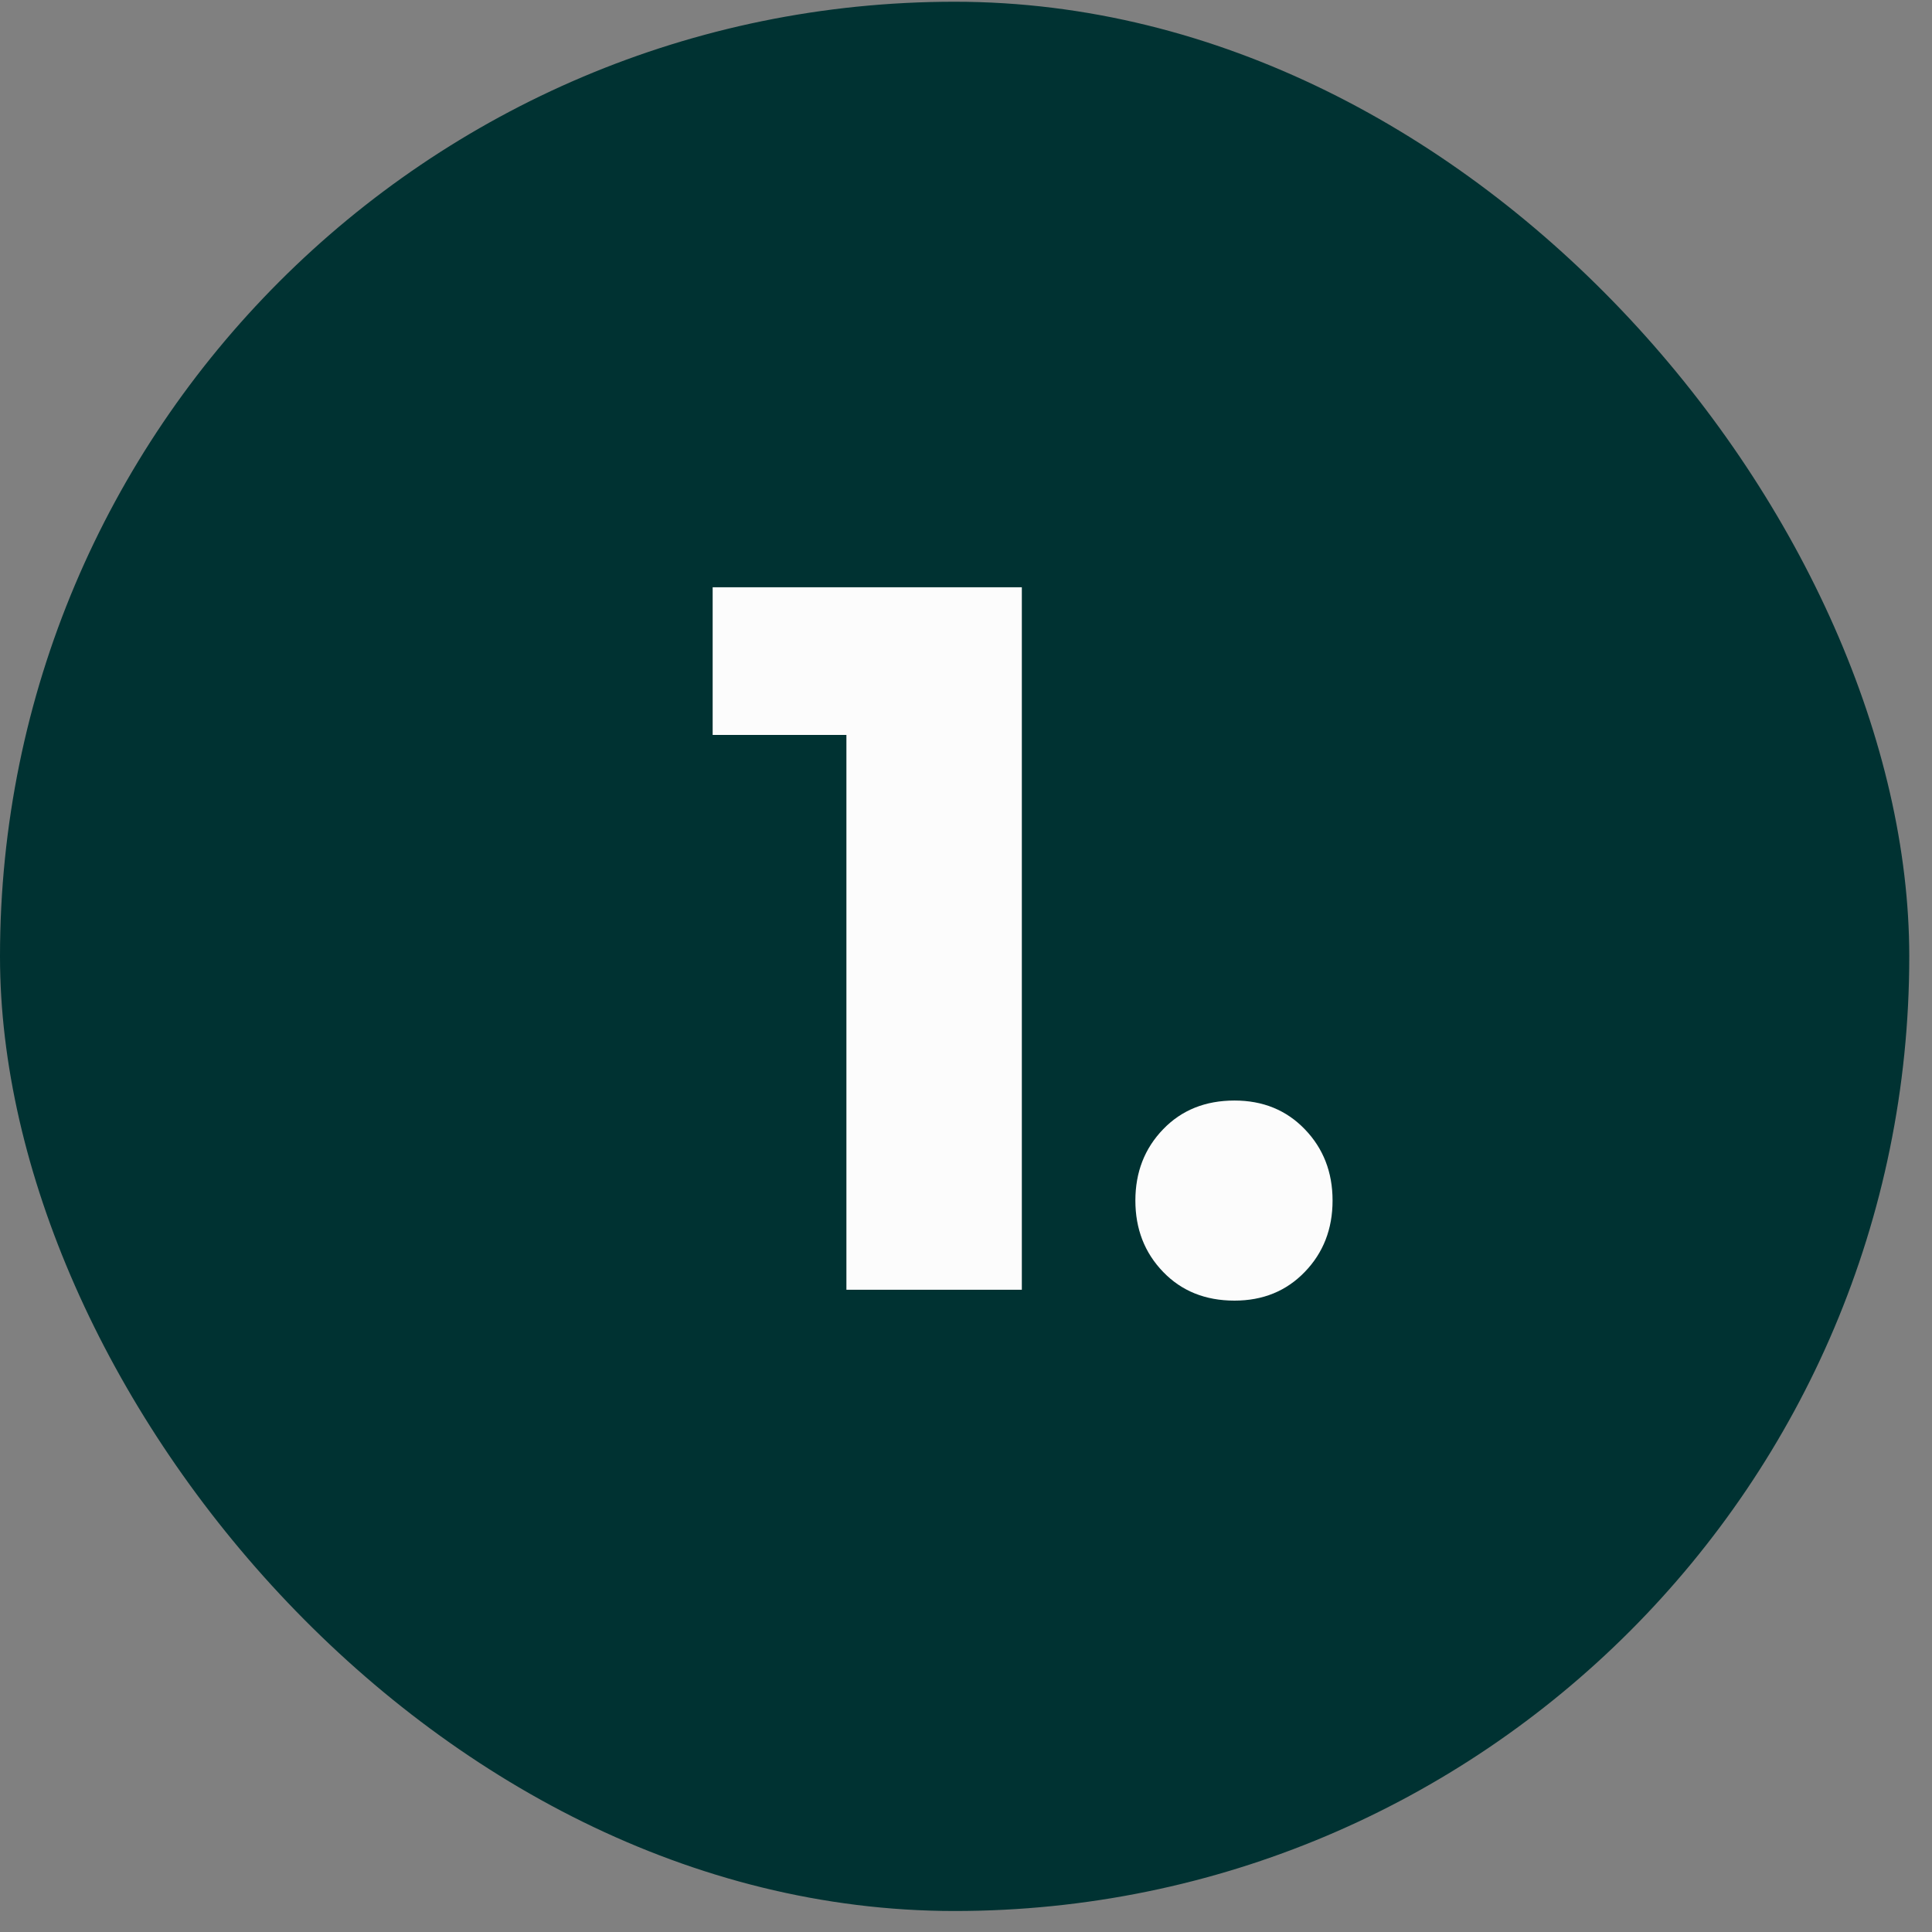
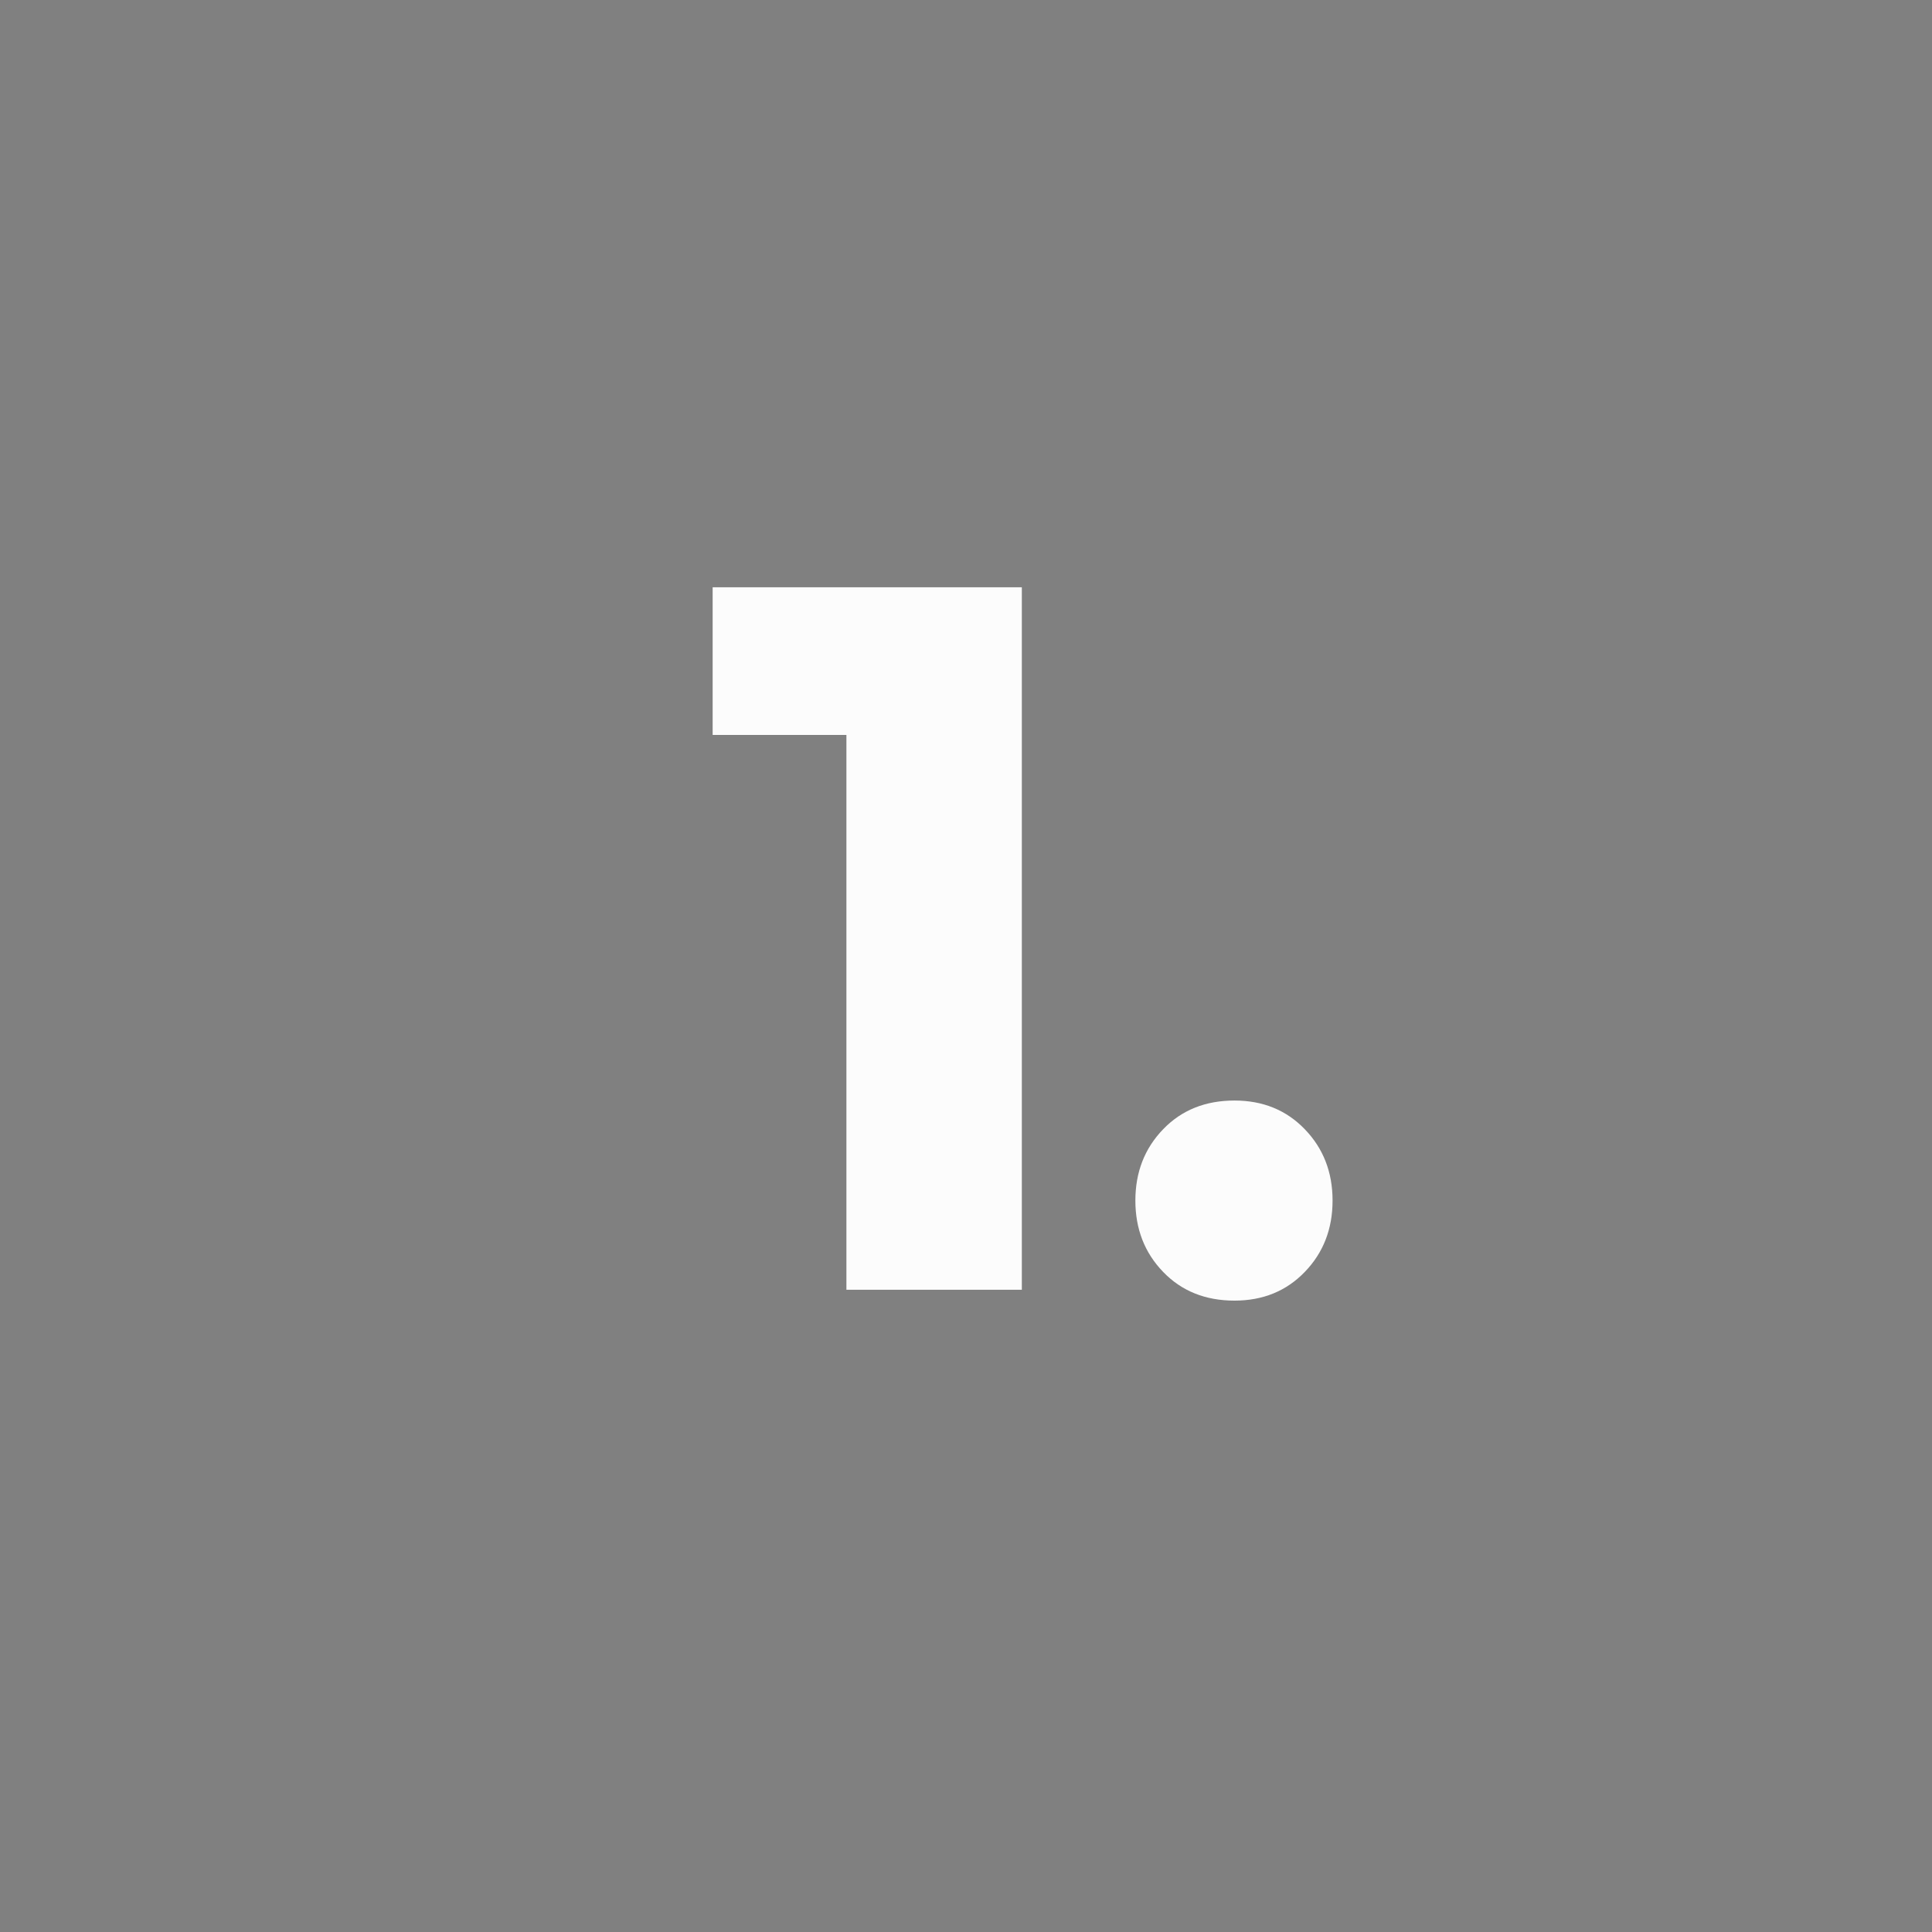
<svg xmlns="http://www.w3.org/2000/svg" width="30" height="30" viewBox="0 0 30 30" fill="none">
  <rect x="0" y="0" width="30" height="30" fill="#808080" stroke="none" />
-   <rect y="0.027" width="29.647" height="29.647" rx="14.823" fill="#003232" />
  <path d="M13.143 20.027V9.119H15.867V20.027H13.143ZM11.066 11.412V9.119H15.713V11.412H11.066ZM19.169 20.196C18.718 20.196 18.348 20.048 18.061 19.75C17.774 19.453 17.63 19.084 17.63 18.642C17.63 18.201 17.774 17.832 18.061 17.535C18.348 17.237 18.718 17.089 19.169 17.089C19.61 17.089 19.974 17.237 20.261 17.535C20.548 17.832 20.692 18.201 20.692 18.642C20.692 19.084 20.548 19.453 20.261 19.75C19.974 20.048 19.61 20.196 19.169 20.196Z" fill="#FCFCFC" />
</svg>